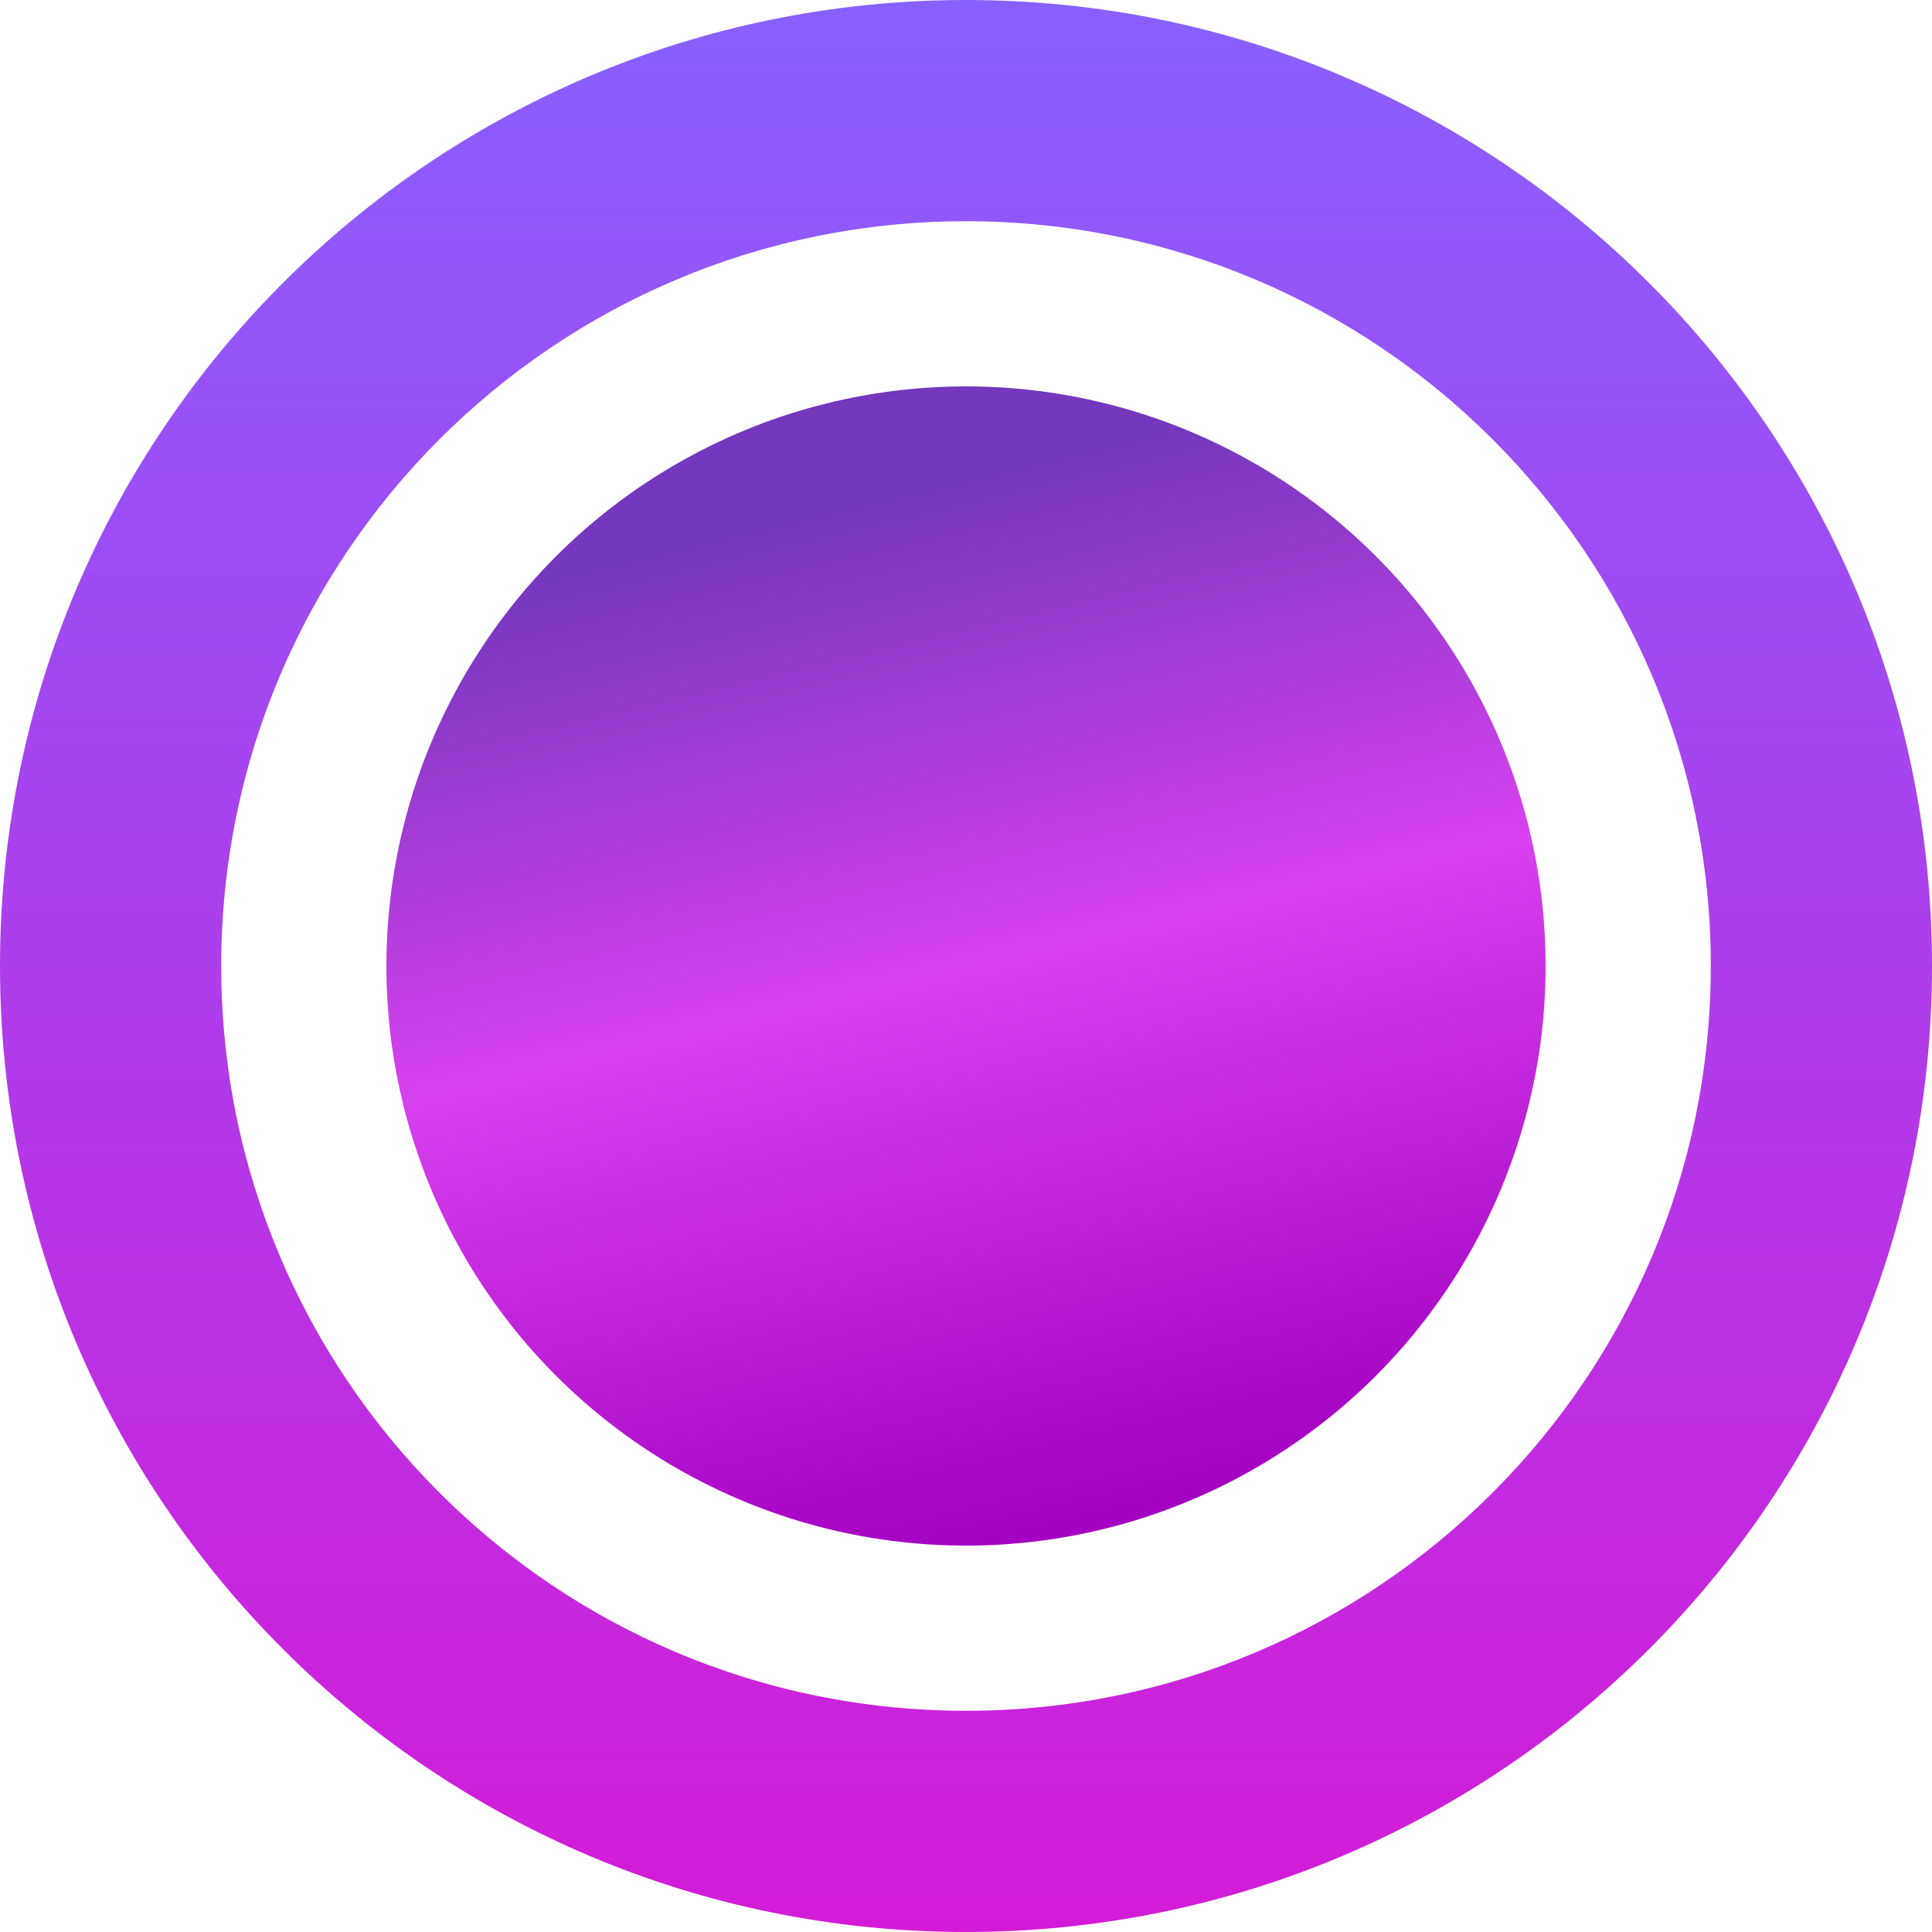
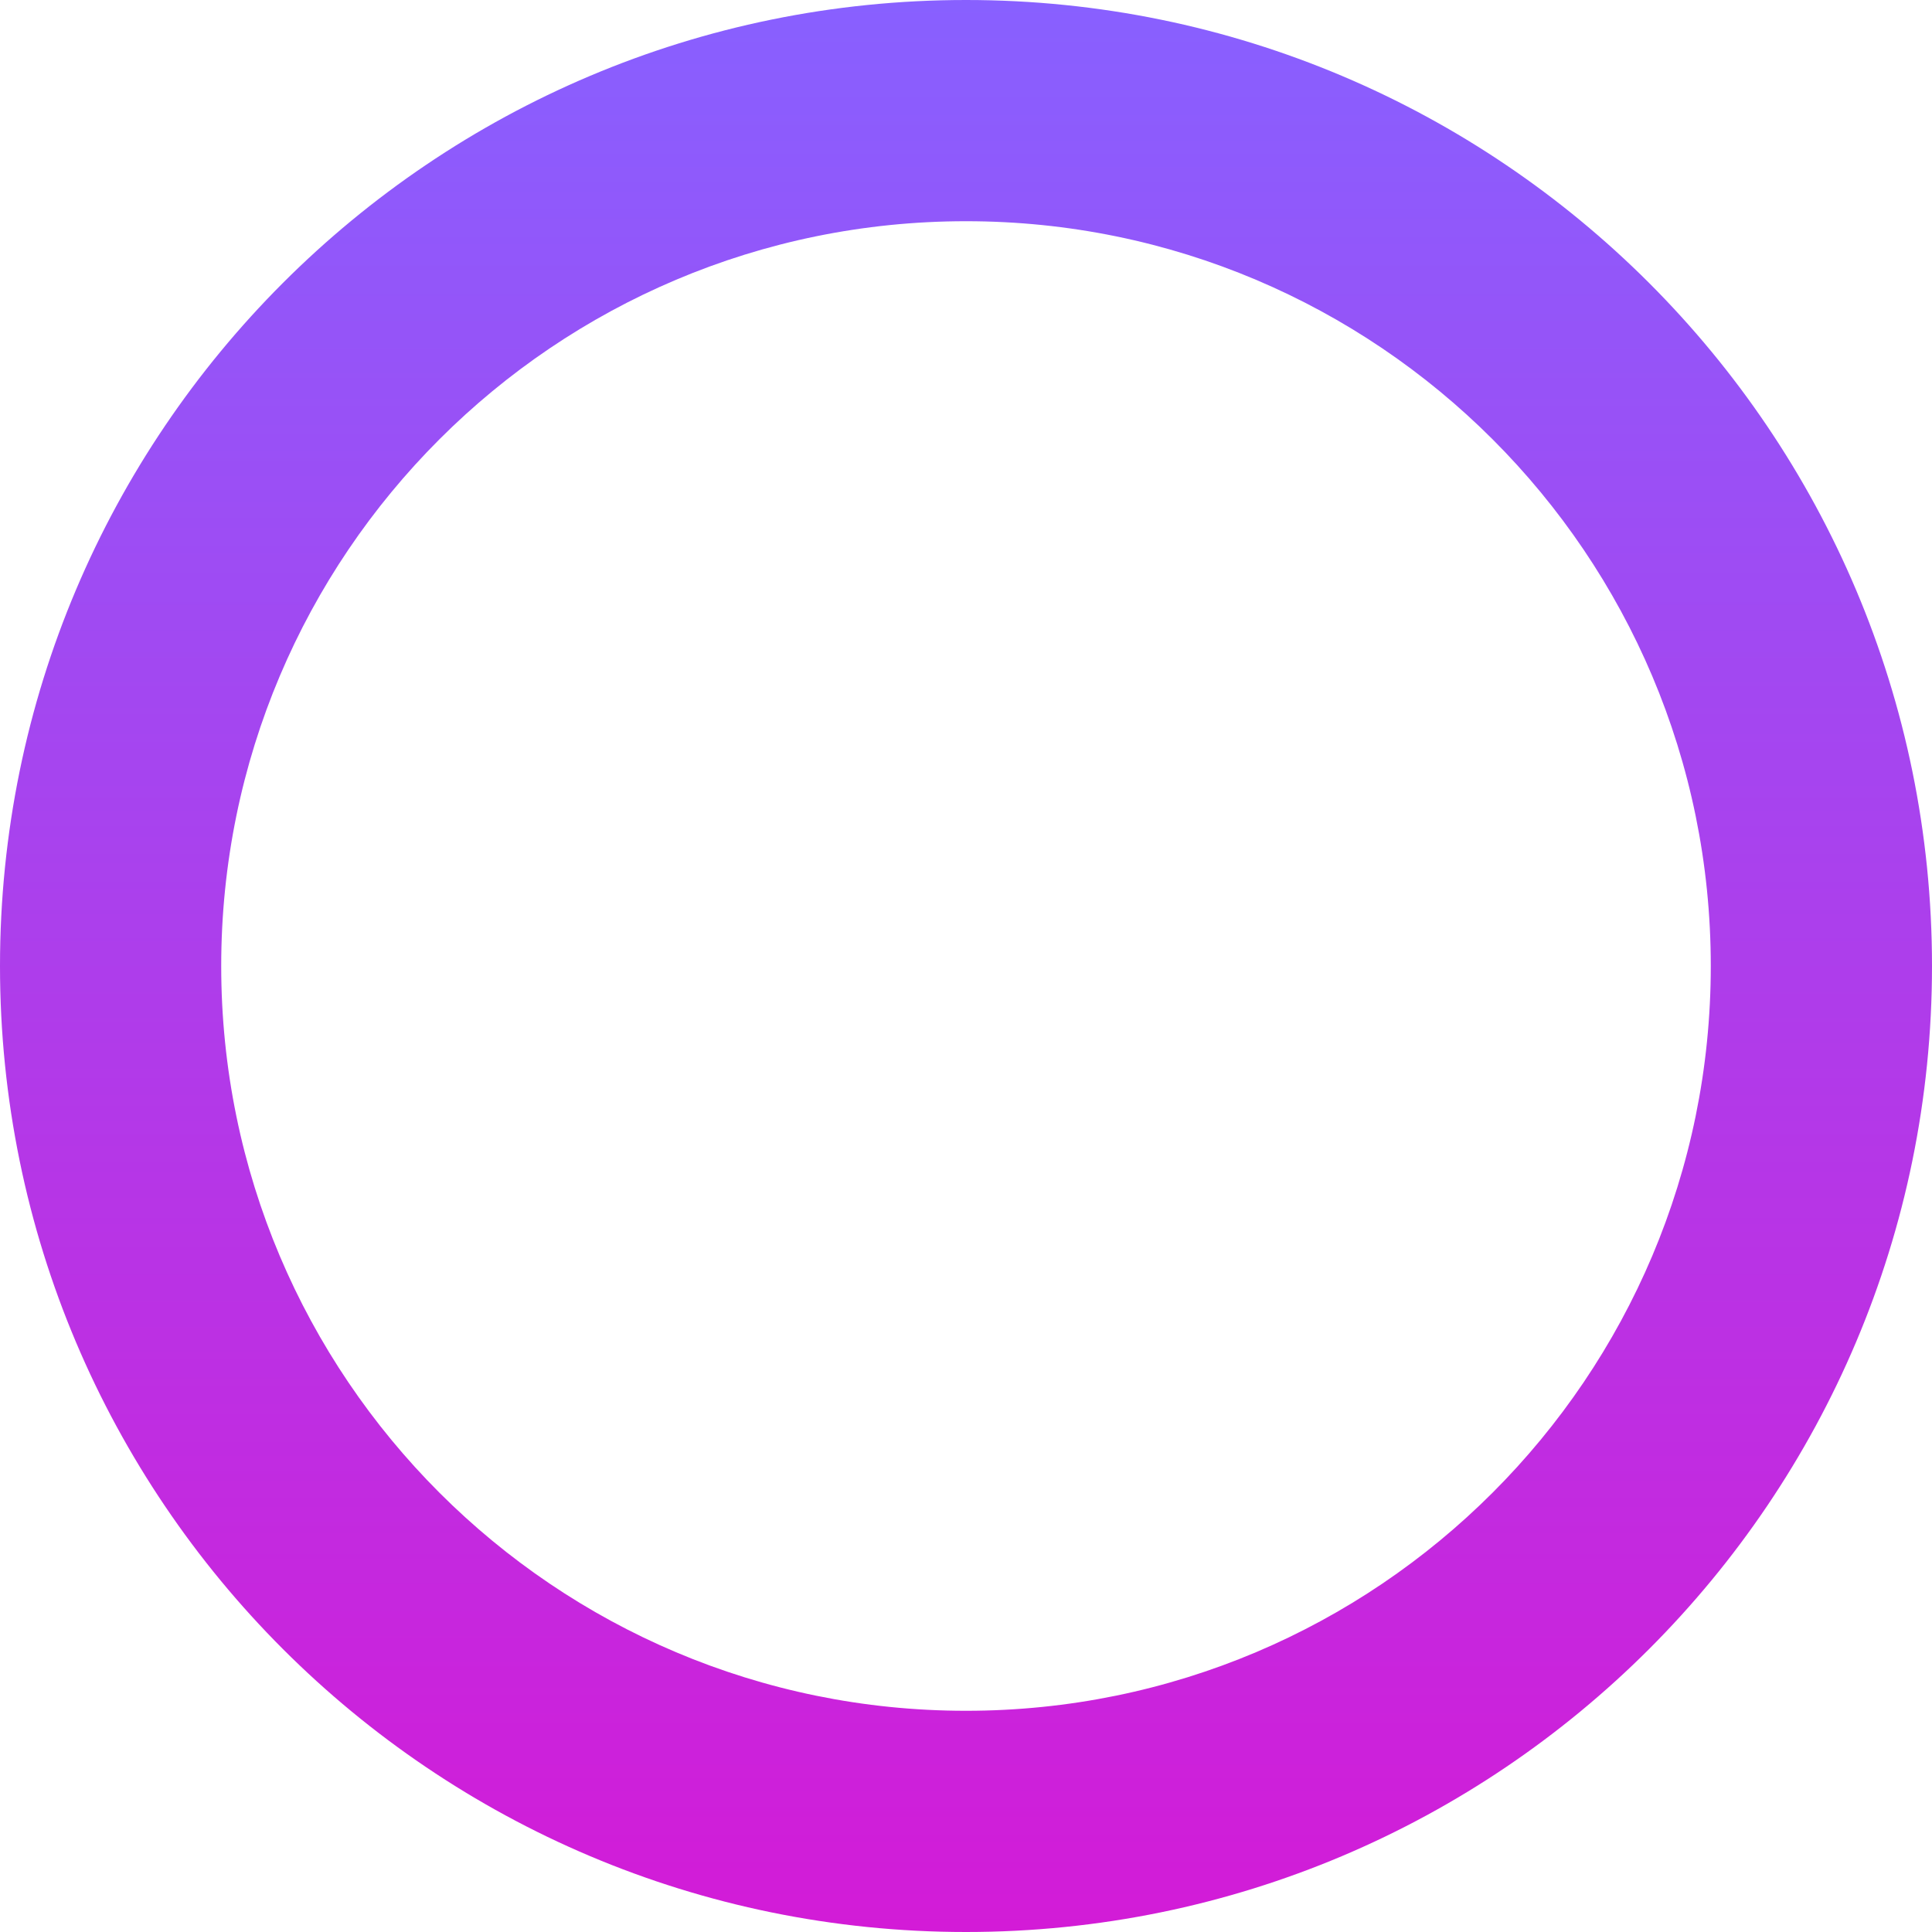
<svg xmlns="http://www.w3.org/2000/svg" width="20" height="20" viewBox="0 0 20 20" fill="none">
  <path d="M20 10C20 15.523 15.523 20 10 20C4.477 20 0 15.523 0 10C0 4.477 4.477 0 10 0C15.523 0 20 4.477 20 10ZM2.29 10C2.29 14.258 5.742 17.71 10 17.71C14.258 17.71 17.71 14.258 17.71 10C17.71 5.742 14.258 2.29 10 2.29C5.742 2.29 2.29 5.742 2.29 10Z" fill="url(#paint0_linear_862_205405)" />
-   <circle cx="10" cy="10" r="6" fill="url(#paint1_linear_862_205405)" />
  <defs>
    <linearGradient id="paint0_linear_862_205405" x1="10" y1="0" x2="10" y2="20" gradientUnits="userSpaceOnUse">
      <stop stop-color="#8860FF" />
      <stop offset="1" stop-color="#D31BD7" />
    </linearGradient>
    <linearGradient id="paint1_linear_862_205405" x1="7.5" y1="5.5" x2="10" y2="16" gradientUnits="userSpaceOnUse">
      <stop stop-color="#7437BD" />
      <stop offset="0.461" stop-color="#D741EF" />
      <stop offset="1" stop-color="#A400C1" />
    </linearGradient>
  </defs>
</svg>